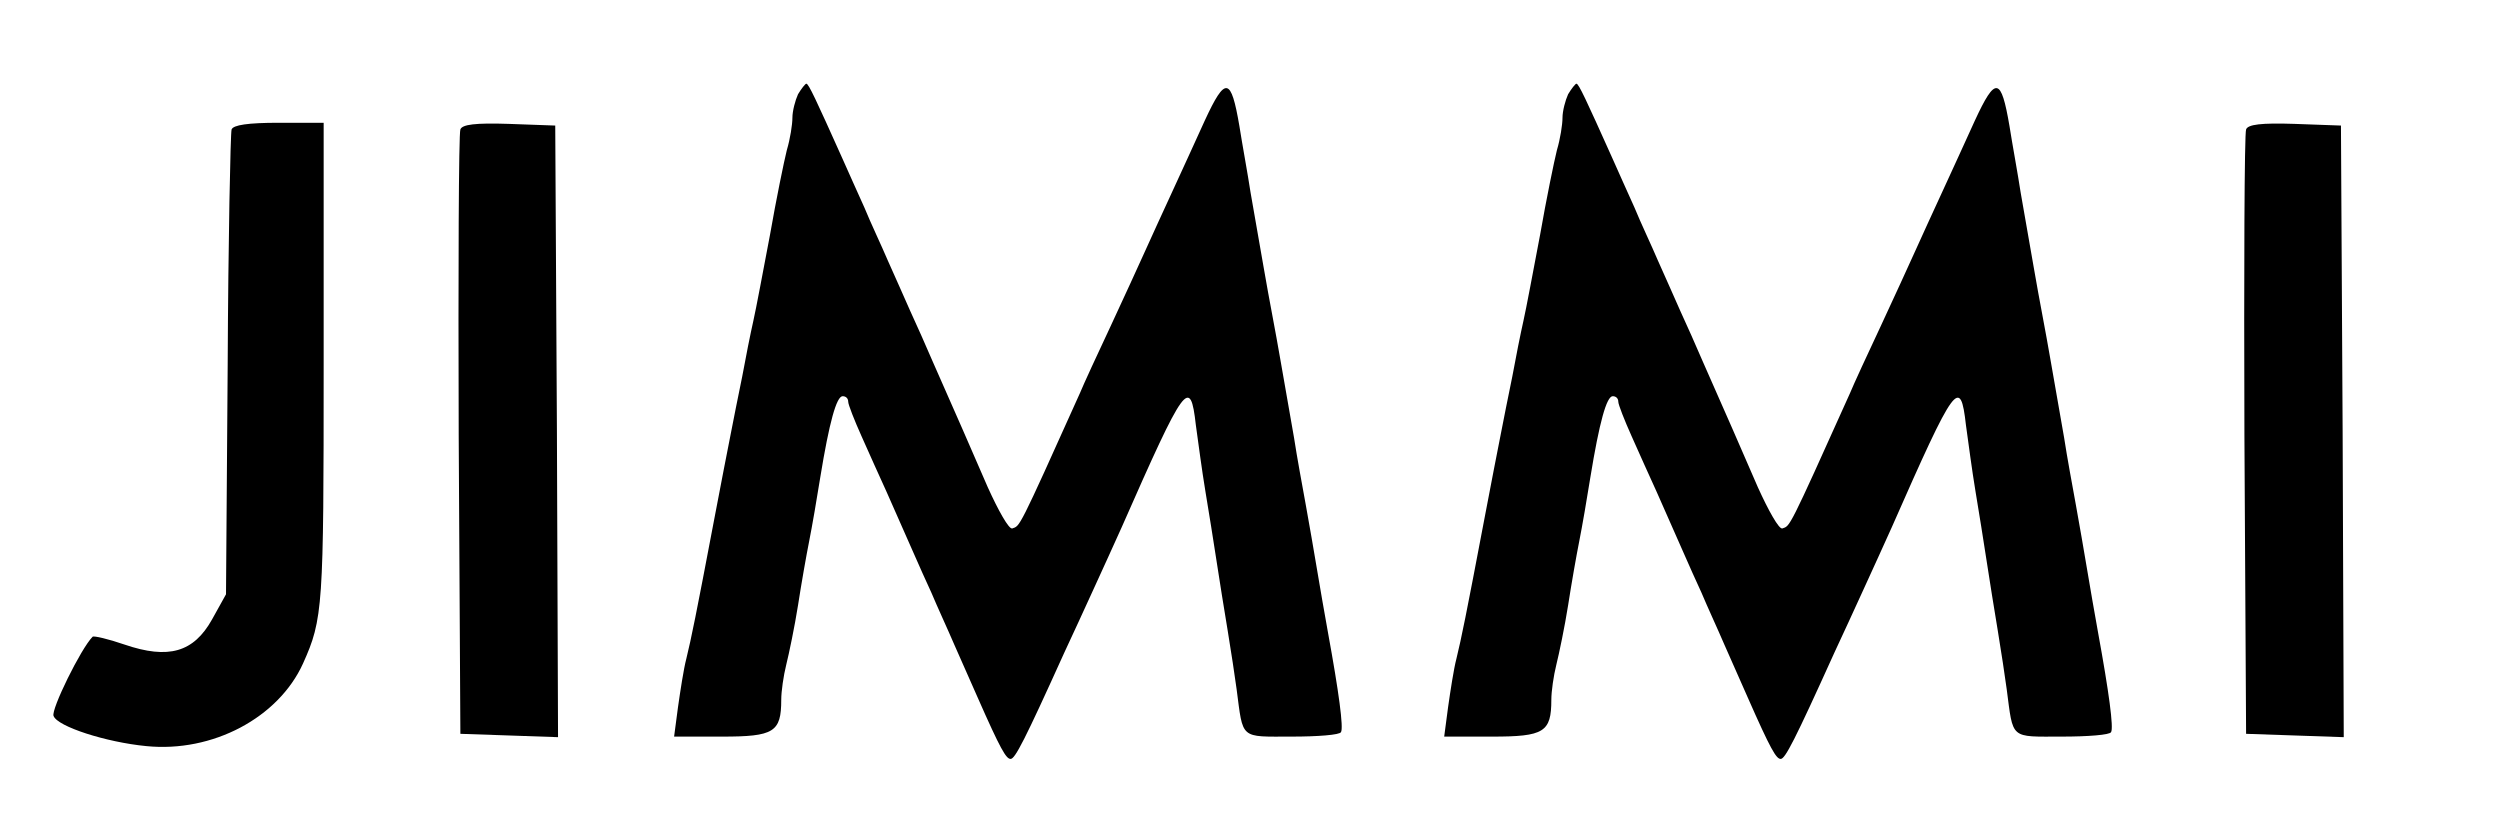
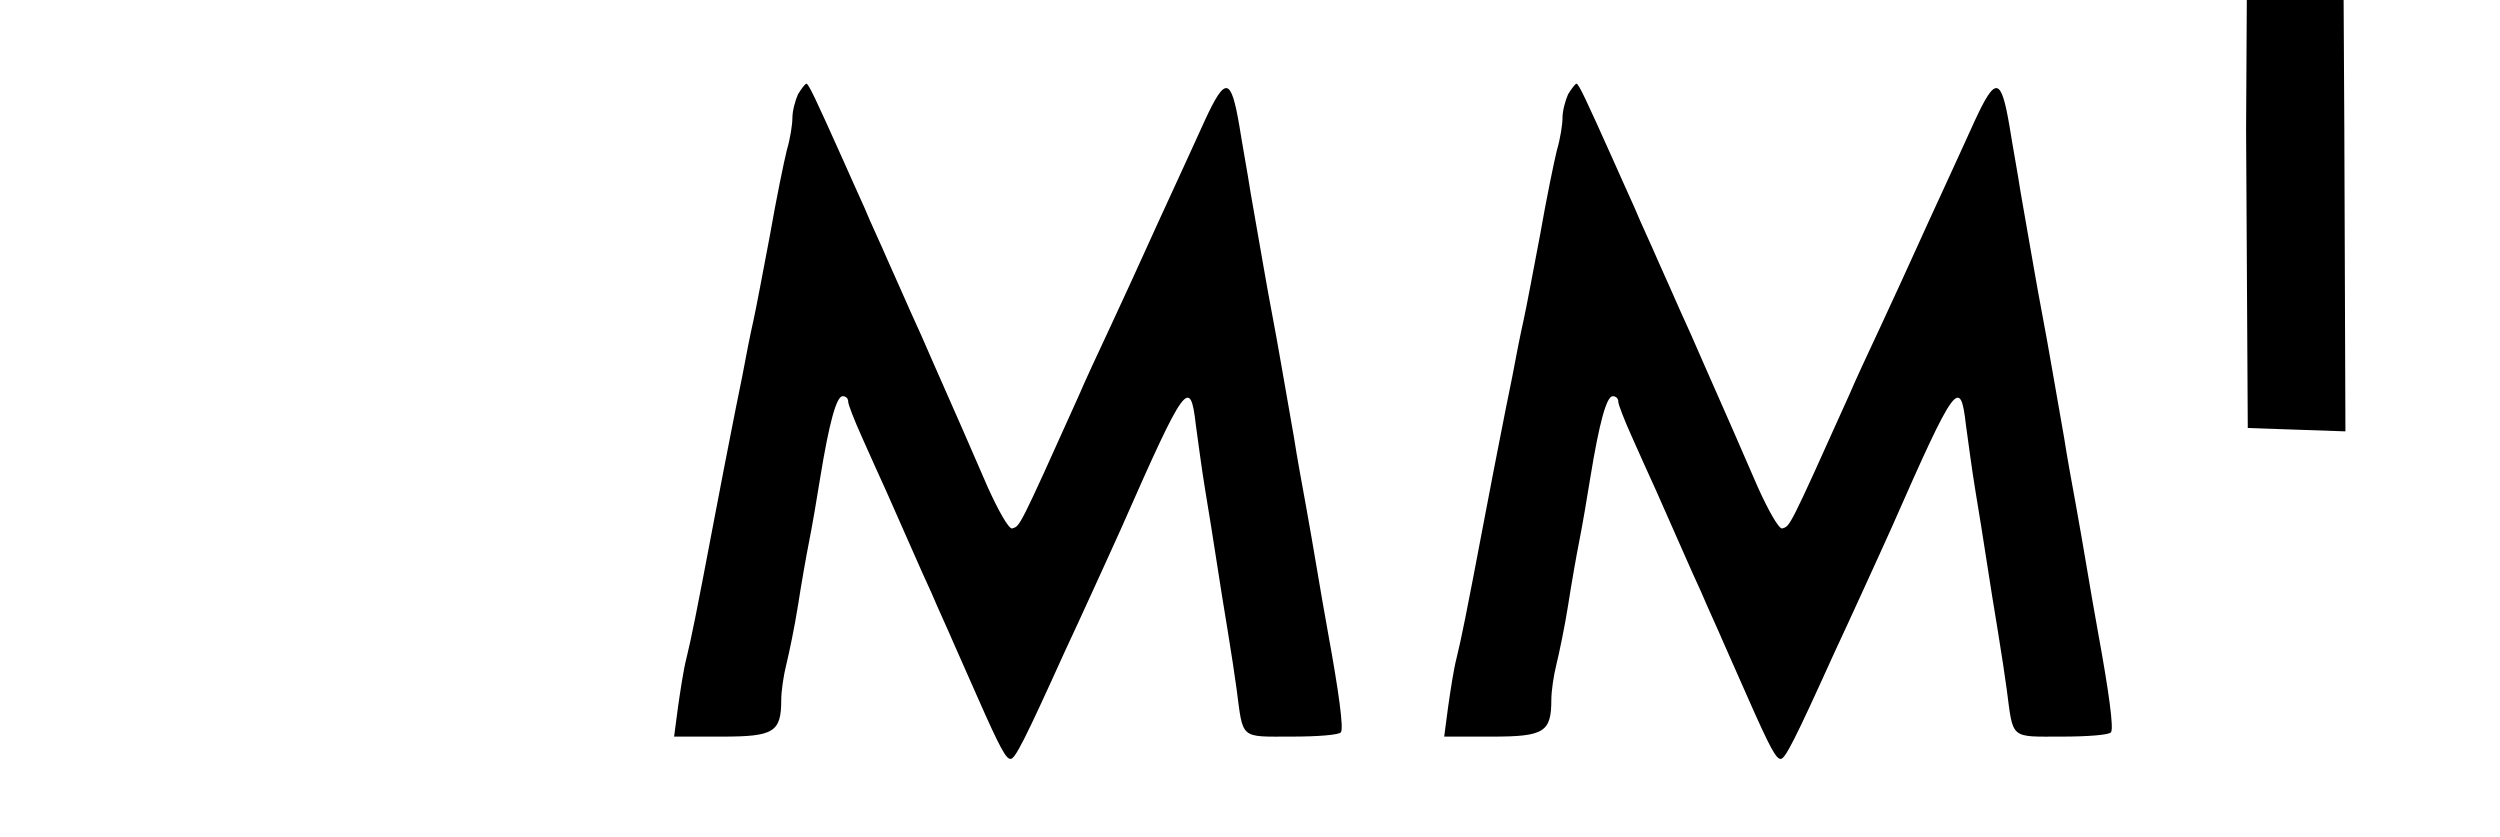
<svg xmlns="http://www.w3.org/2000/svg" version="1.0" width="448pt" height="150pt" viewBox="0 0 448 150" preserveAspectRatio="xMidYMid meet">
  <g transform="translate(0,150) scale(0.1,-0.1)" fill="#000000" stroke="none">
    <path d="M1430 1331 c-5 -11 -10 -30 -10 -42 0 -12 -4 -38 -10 -58 -5 -20 -19 -88 -30 -151 -12 -63 -25 -133 -30 -155 -5 -22 -14 -67 -20 -100 -7 -33 -16 -80 -21 -105 -5 -25 -18 -92 -29 -150 -33 -174 -41 -213 -50 -250 -5 -19 -11 -59 -15 -87 l-7 -53 86 0 c93 0 106 8 106 66 0 15 4 43 9 63 5 20 15 68 21 106 6 39 15 90 20 115 5 25 14 77 20 115 16 98 29 145 40 145 6 0 10 -4 10 -10 0 -5 11 -33 24 -62 13 -29 33 -74 45 -100 37 -83 60 -137 80 -180 10 -24 29 -65 41 -93 12 -27 31 -70 42 -95 41 -93 51 -110 59 -110 8 0 25 33 96 190 14 30 38 82 53 115 15 33 38 83 50 110 114 259 123 271 133 183 4 -29 11 -82 17 -118 6 -36 15 -92 20 -125 5 -33 14 -89 20 -125 6 -36 13 -83 16 -105 12 -91 5 -85 99 -85 46 0 86 3 88 8 5 7 -4 73 -23 177 -6 33 -15 85 -20 115 -5 30 -14 82 -20 115 -6 33 -16 87 -21 120 -22 125 -28 162 -39 220 -11 58 -17 95 -39 220 -5 33 -15 87 -20 119 -15 88 -25 90 -62 10 -17 -38 -44 -96 -59 -129 -15 -33 -37 -80 -48 -105 -11 -25 -39 -85 -62 -135 -23 -49 -48 -103 -55 -120 -111 -247 -107 -237 -121 -242 -6 -2 -25 32 -44 74 -33 76 -56 129 -99 226 -11 26 -29 66 -40 90 -10 23 -28 63 -40 90 -11 26 -31 68 -42 95 -12 26 -29 65 -39 87 -48 107 -61 135 -65 135 -2 0 -9 -9 -15 -19z" />
    <path d="M2810 1331 c-5 -11 -10 -30 -10 -42 0 -12 -4 -38 -10 -58 -5 -20 -19 -88 -30 -151 -12 -63 -25 -133 -30 -155 -5 -22 -14 -67 -20 -100 -7 -33 -16 -80 -21 -105 -5 -25 -18 -92 -29 -150 -33 -174 -41 -213 -50 -250 -5 -19 -11 -59 -15 -87 l-7 -53 86 0 c93 0 106 8 106 66 0 15 4 43 9 63 5 20 15 68 21 106 6 39 15 90 20 115 5 25 14 77 20 115 16 98 29 145 40 145 6 0 10 -4 10 -10 0 -5 11 -33 24 -62 13 -29 33 -74 45 -100 37 -83 60 -137 80 -180 10 -24 29 -65 41 -93 12 -27 31 -70 42 -95 41 -93 51 -110 59 -110 8 0 25 33 96 190 14 30 38 82 53 115 15 33 38 83 50 110 114 259 123 271 133 183 4 -29 11 -82 17 -118 6 -36 15 -92 20 -125 5 -33 14 -89 20 -125 6 -36 13 -83 16 -105 12 -91 5 -85 99 -85 46 0 86 3 88 8 5 7 -4 73 -23 177 -6 33 -15 85 -20 115 -5 30 -14 82 -20 115 -6 33 -16 87 -21 120 -22 125 -28 162 -39 220 -11 58 -17 95 -39 220 -5 33 -15 87 -20 119 -15 88 -25 90 -62 10 -17 -38 -44 -96 -59 -129 -15 -33 -37 -80 -48 -105 -11 -25 -39 -85 -62 -135 -23 -49 -48 -103 -55 -120 -111 -247 -107 -237 -121 -242 -6 -2 -25 32 -44 74 -33 76 -56 129 -99 226 -11 26 -29 66 -40 90 -10 23 -28 63 -40 90 -11 26 -31 68 -42 95 -12 26 -29 65 -39 87 -48 107 -61 135 -65 135 -2 0 -9 -9 -15 -19z" />
-     <path d="M415 1268 c-2 -7 -6 -197 -7 -423 l-3 -410 -25 -45 c-33 -59 -78 -72 -157 -45 -29 10 -55 16 -57 14 -21 -21 -75 -131 -70 -142 7 -19 94 -47 166 -54 119 -12 237 51 281 148 36 80 37 101 37 535 l0 434 -80 0 c-56 0 -82 -4 -85 -12z" />
-     <path d="M825 1268 c-3 -7 -4 -254 -3 -548 l3 -535 88 -3 87 -3 -2 548 -3 548 -83 3 c-60 2 -84 -1 -87 -10z" />
-     <path d="M4025 1268 c-3 -7 -4 -254 -3 -548 l3 -535 88 -3 87 -3 -2 548 -3 548 -83 3 c-60 2 -84 -1 -87 -10z" />
+     <path d="M4025 1268 l3 -535 88 -3 87 -3 -2 548 -3 548 -83 3 c-60 2 -84 -1 -87 -10z" />
  </g>
</svg>